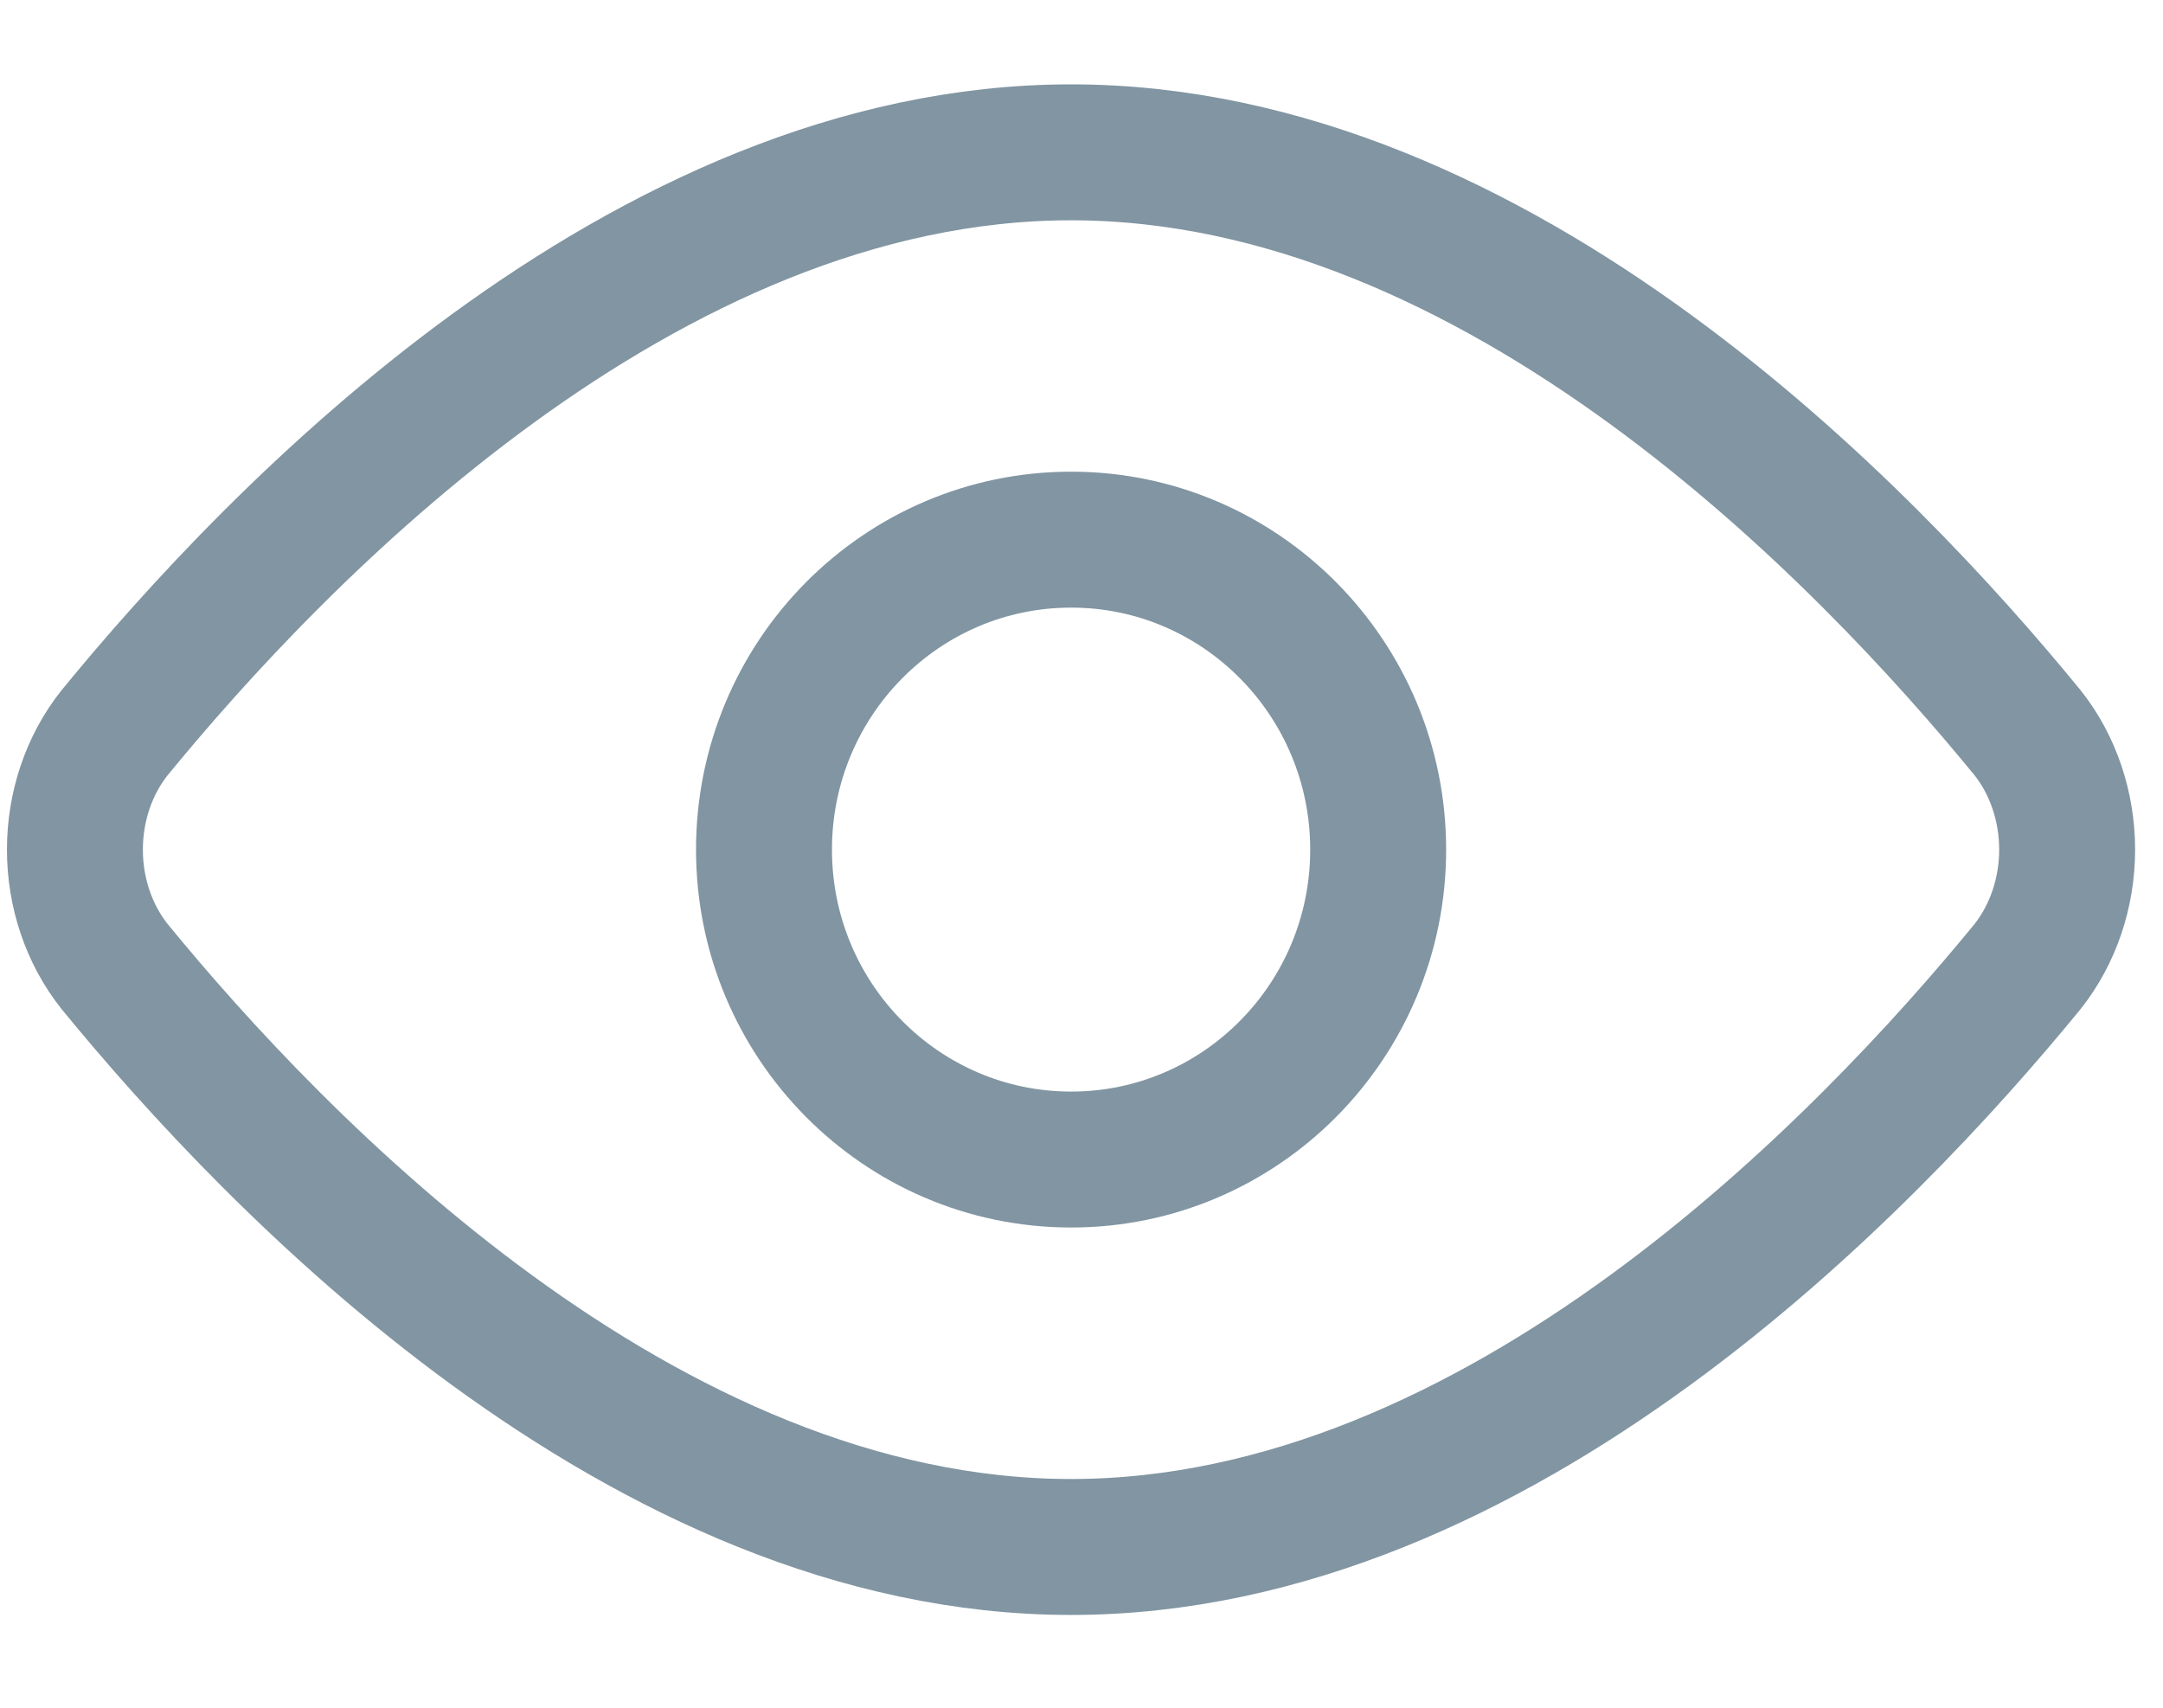
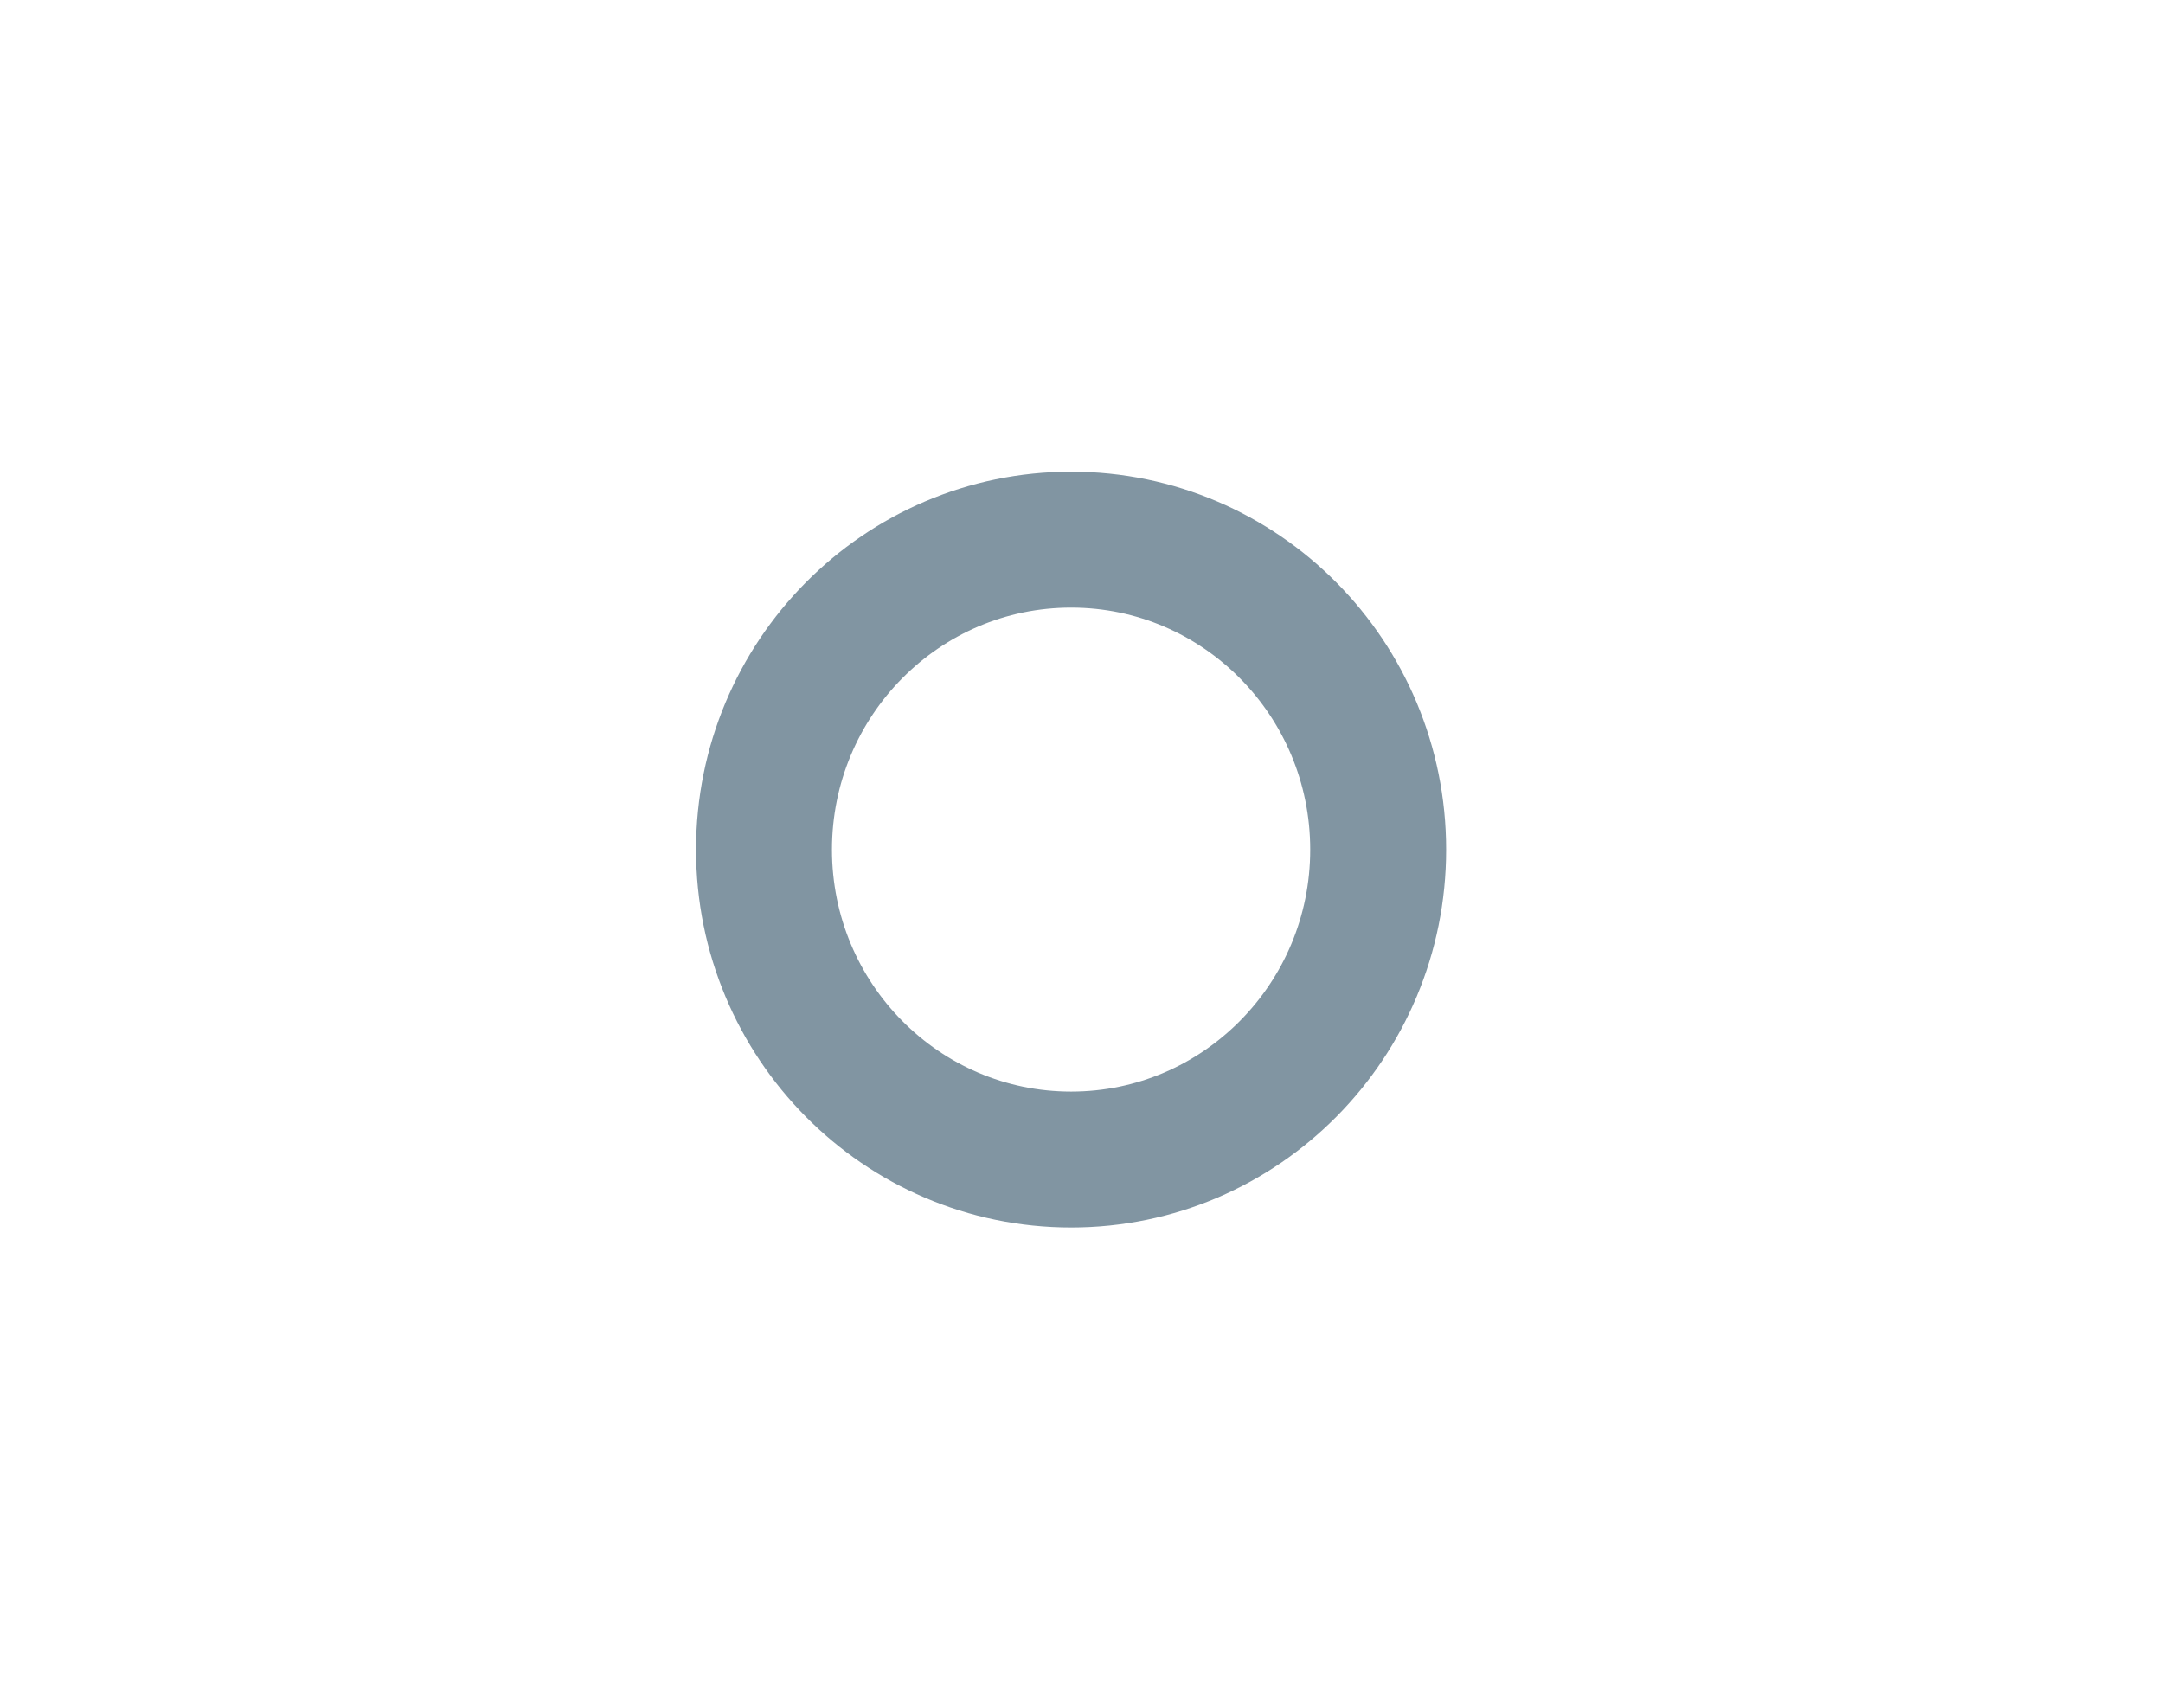
<svg xmlns="http://www.w3.org/2000/svg" width="19" height="15" viewBox="0 0 19 15" fill="none">
-   <path d="M17.811 6.437C18.034 6.718 18.158 7.084 18.158 7.463C18.158 7.842 18.034 8.207 17.811 8.489C16.395 10.219 13.171 13.588 9.408 13.588C5.645 13.588 2.422 10.219 1.006 8.489C0.782 8.207 0.658 7.842 0.658 7.463C0.658 7.084 0.782 6.718 1.006 6.437C2.422 4.706 5.645 1.338 9.408 1.338C13.171 1.338 16.395 4.706 17.811 6.437Z" stroke="#8195A2" stroke-width="1.194" stroke-linecap="round" stroke-linejoin="round" />
  <path d="M9.409 10.185C10.898 10.185 12.106 8.966 12.106 7.463C12.106 5.959 10.898 4.74 9.409 4.74C7.919 4.74 6.711 5.959 6.711 7.463C6.711 8.966 7.919 10.185 9.409 10.185Z" stroke="#8195A2" stroke-width="1.194" stroke-linecap="round" stroke-linejoin="round" />
</svg>